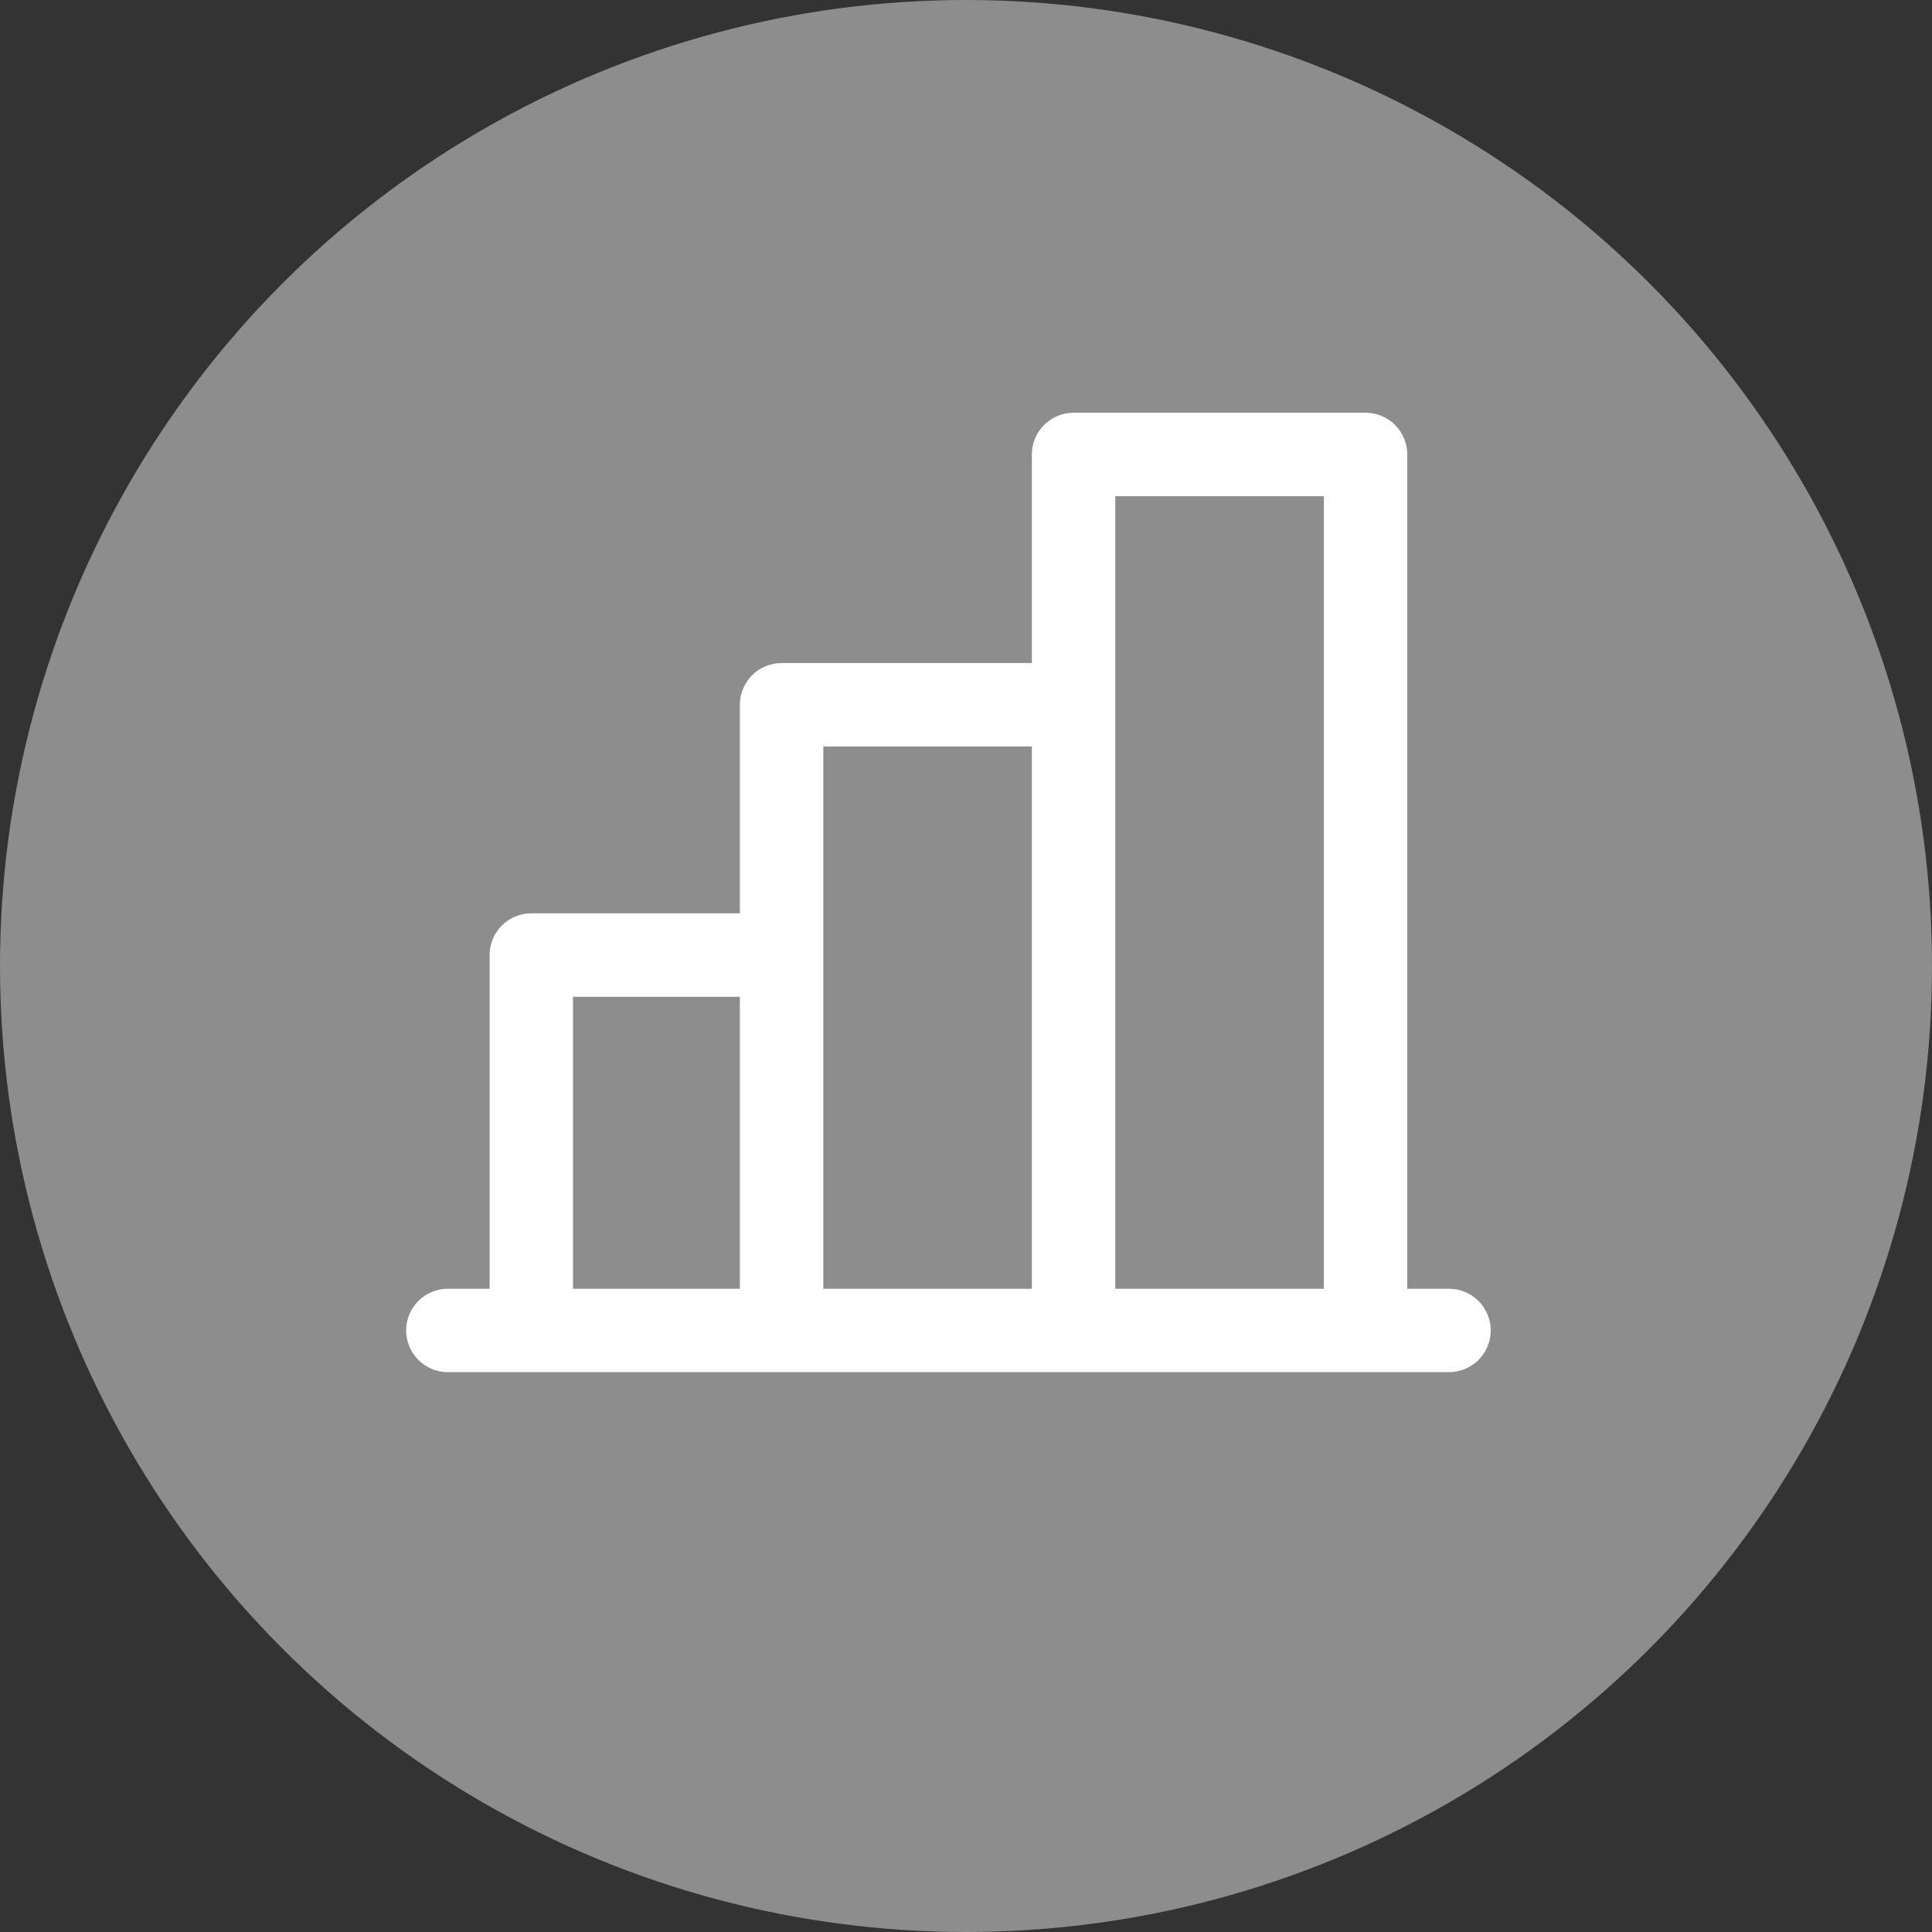
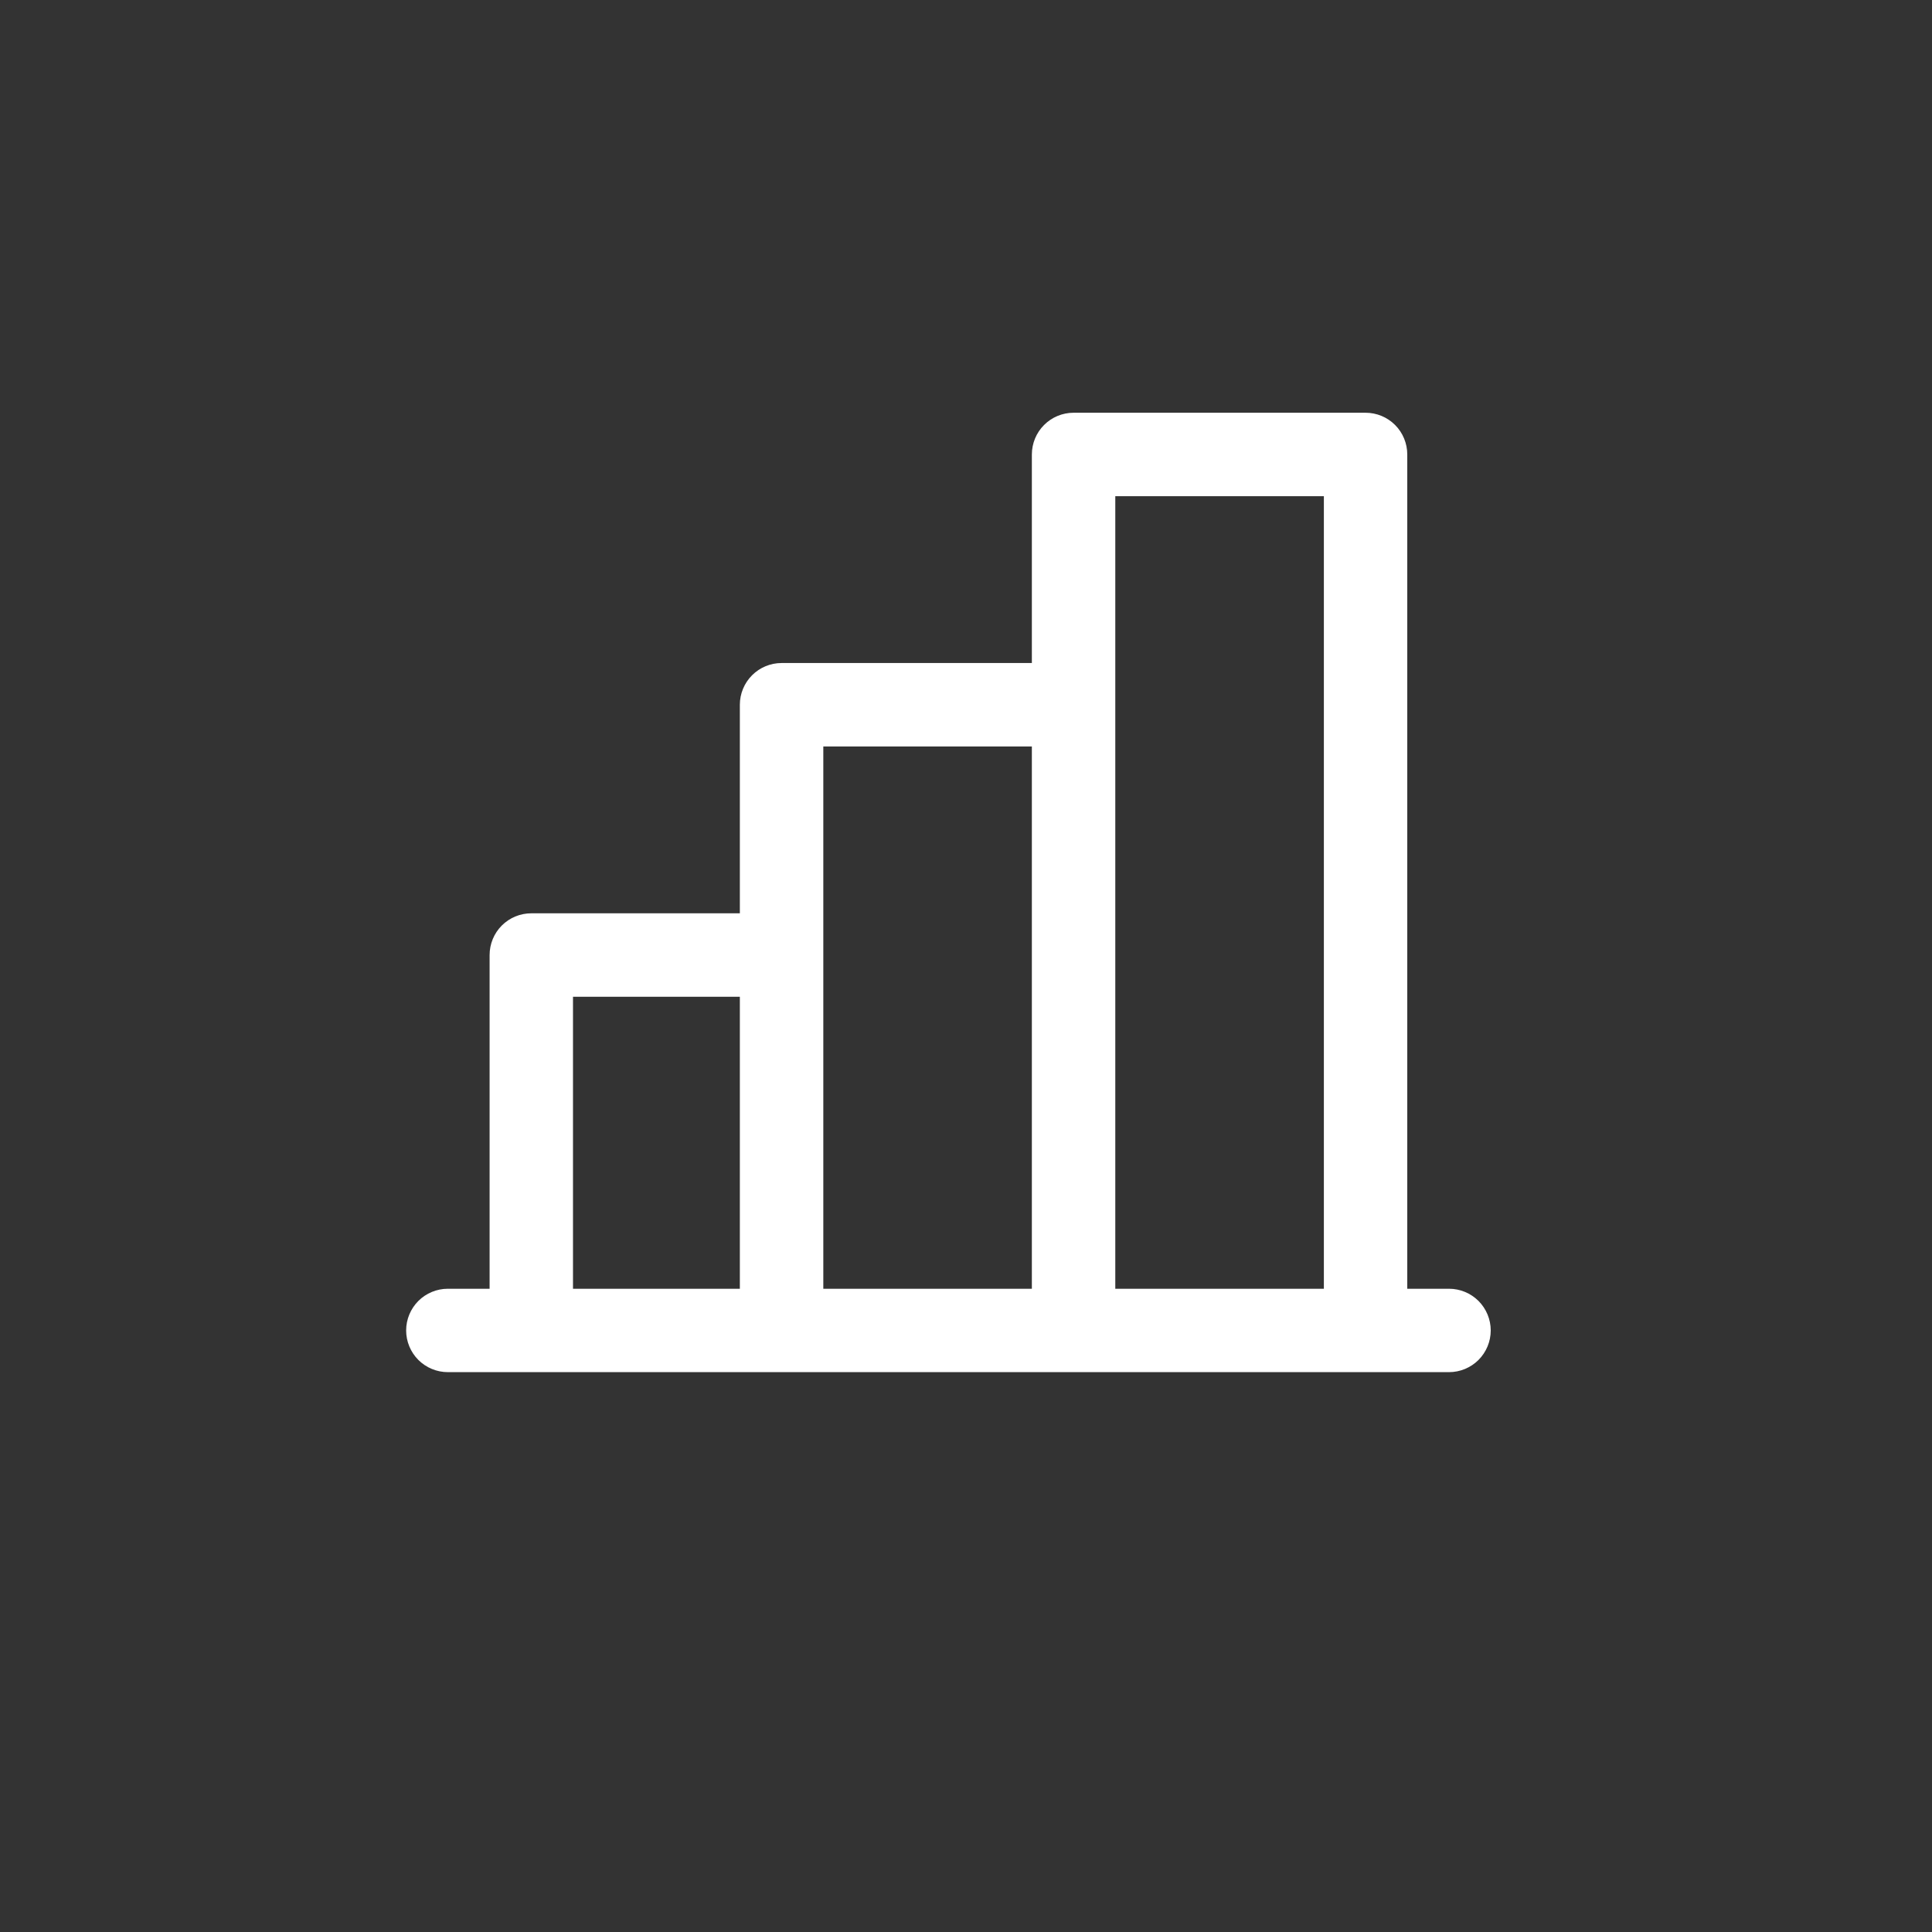
<svg xmlns="http://www.w3.org/2000/svg" width="55" height="55" viewBox="0 0 55 55" fill="none">
  <rect x="0" y="0" width="55" height="55" fill="#333333" stroke="none" />
-   <circle cx="27.5" cy="27.5" r="27.5" fill="#8E8D8D" />
  <path d="M41.25 36.688H40.062V12.938C40.062 12.623 39.937 12.32 39.715 12.098C39.492 11.875 39.19 11.75 38.875 11.75H30.562C30.248 11.75 29.945 11.875 29.723 12.098C29.5 12.32 29.375 12.623 29.375 12.938V18.875H22.25C21.935 18.875 21.633 19 21.41 19.223C21.188 19.445 21.062 19.748 21.062 20.062V26H15.125C14.81 26 14.508 26.125 14.285 26.348C14.063 26.57 13.938 26.873 13.938 27.188V36.688H12.75C12.435 36.688 12.133 36.813 11.91 37.035C11.688 37.258 11.562 37.56 11.562 37.875C11.562 38.19 11.688 38.492 11.91 38.715C12.133 38.937 12.435 39.062 12.75 39.062H41.25C41.565 39.062 41.867 38.937 42.09 38.715C42.312 38.492 42.438 38.19 42.438 37.875C42.438 37.56 42.312 37.258 42.09 37.035C41.867 36.813 41.565 36.688 41.25 36.688ZM31.75 14.125H37.688V36.688H31.75V14.125ZM23.438 21.25H29.375V36.688H23.438V21.25ZM16.312 28.375H21.062V36.688H16.312V28.375Z" fill="white" />
</svg>